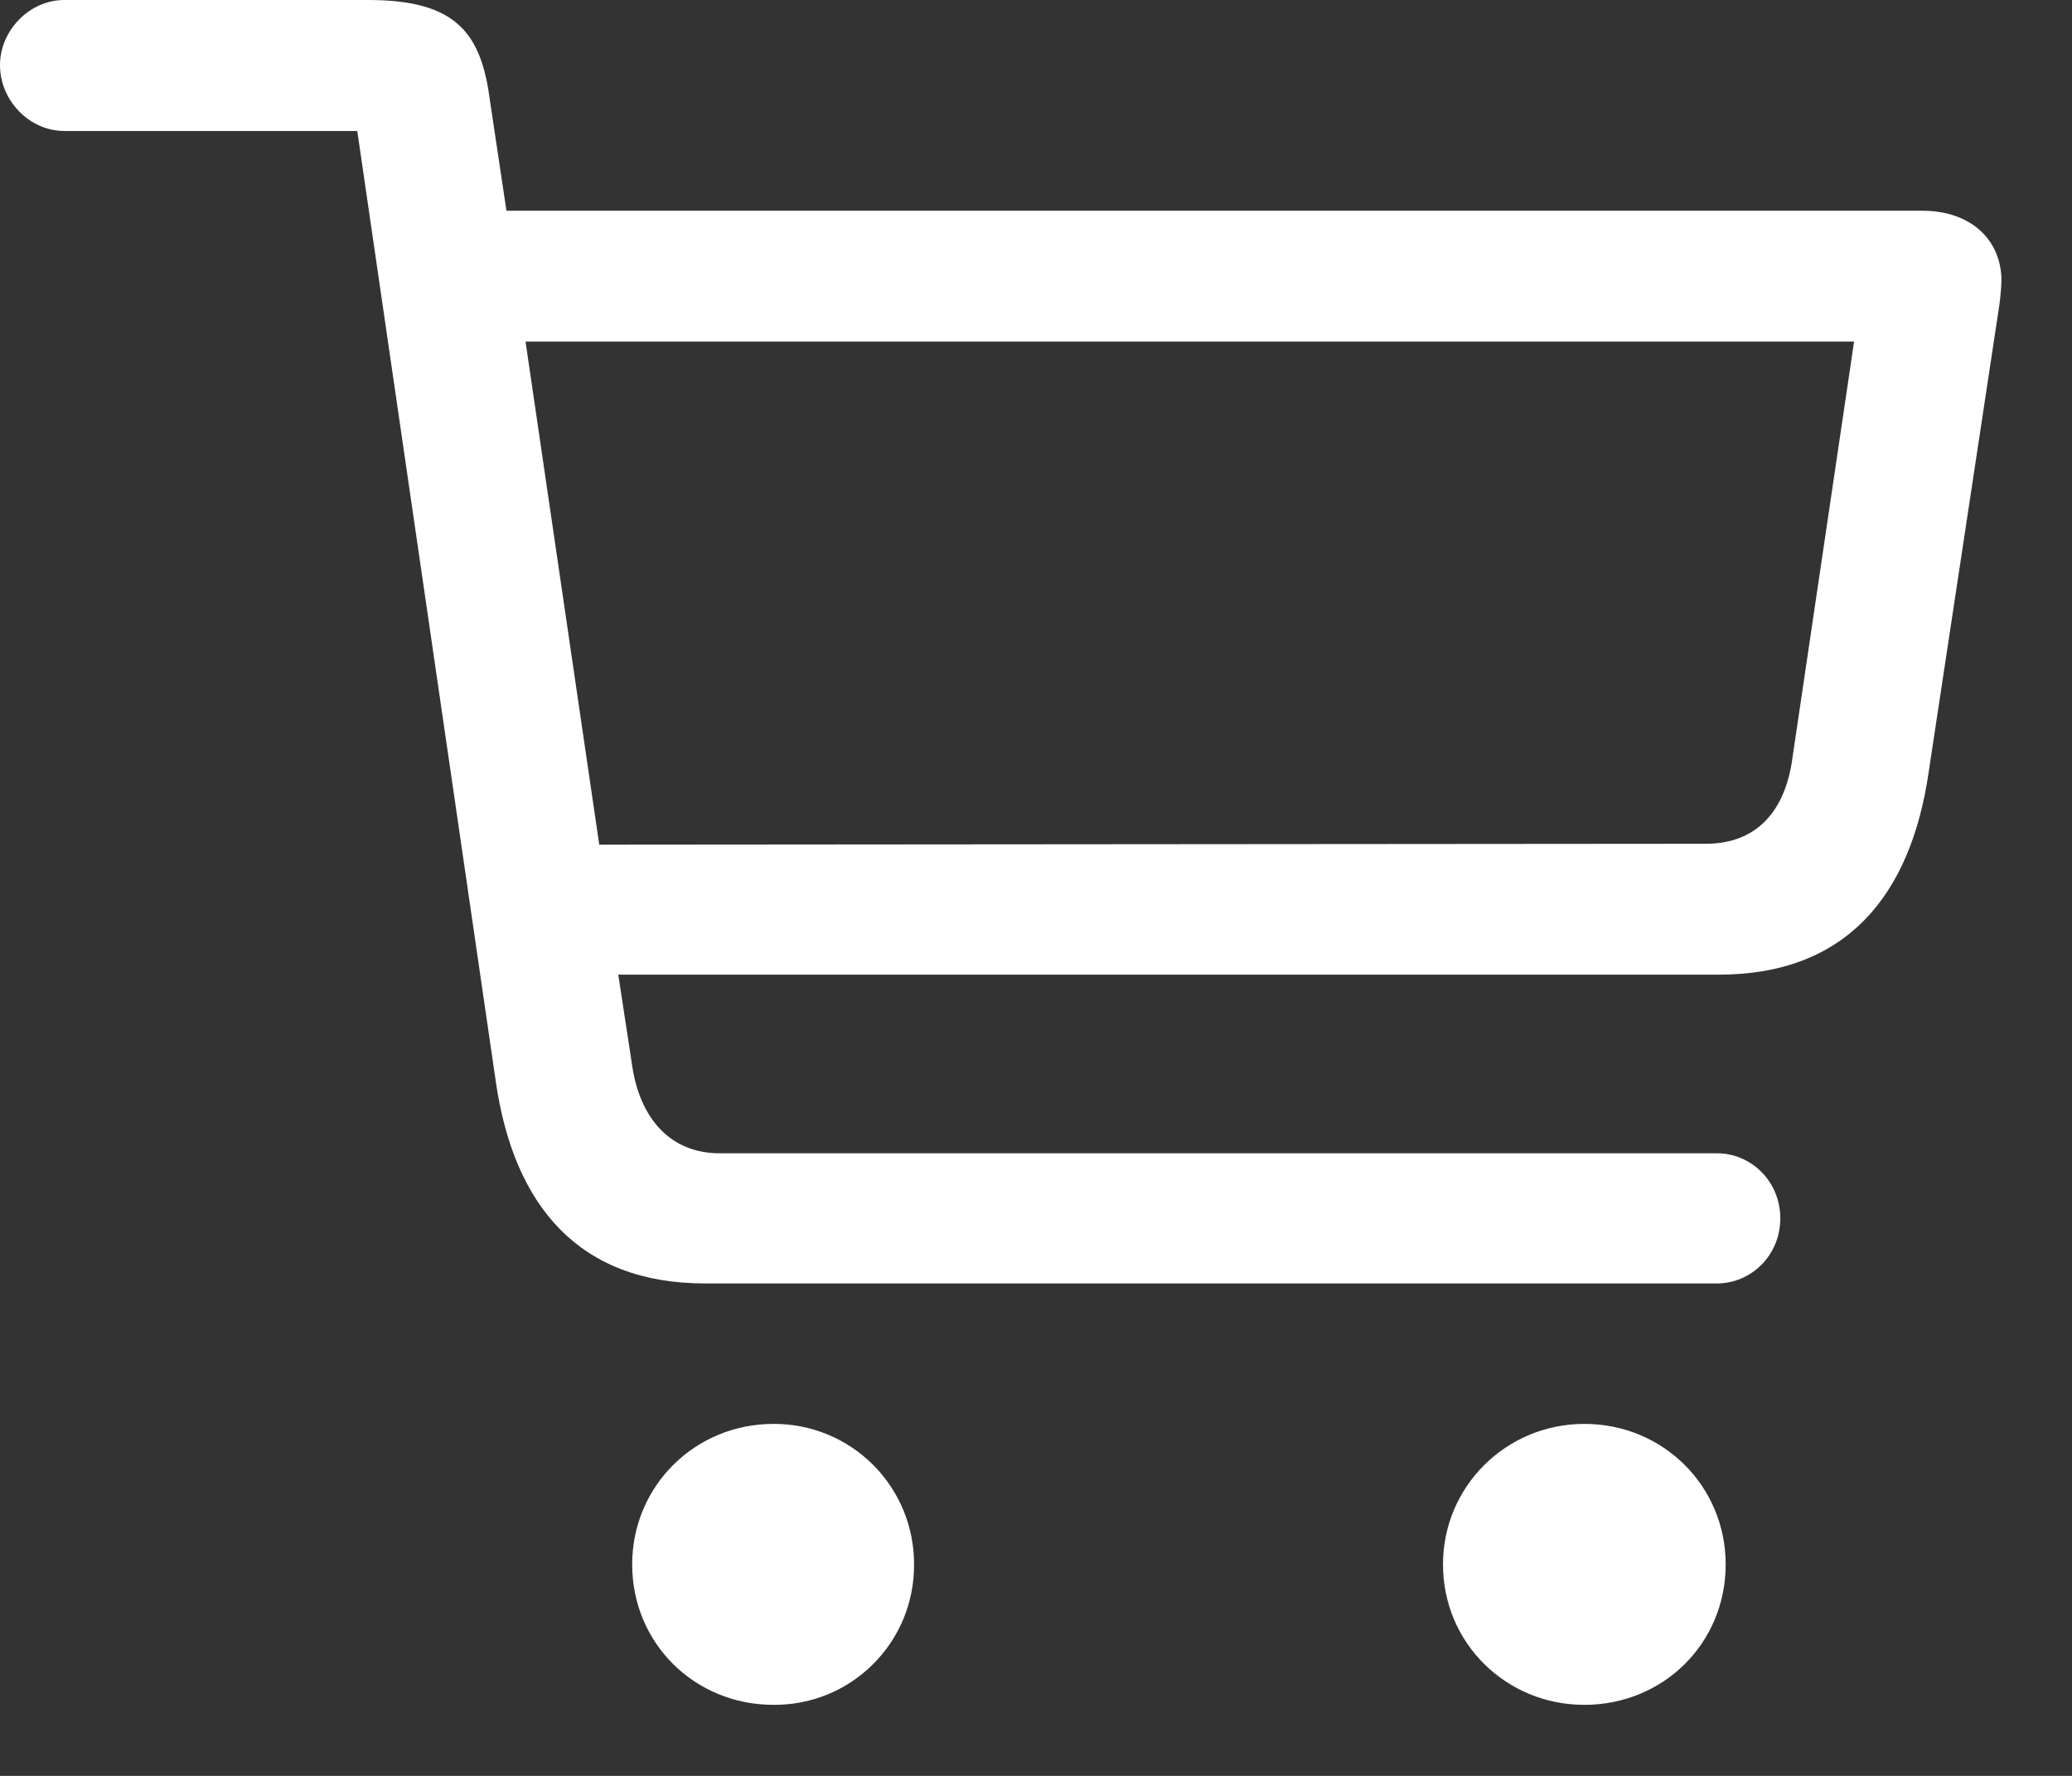
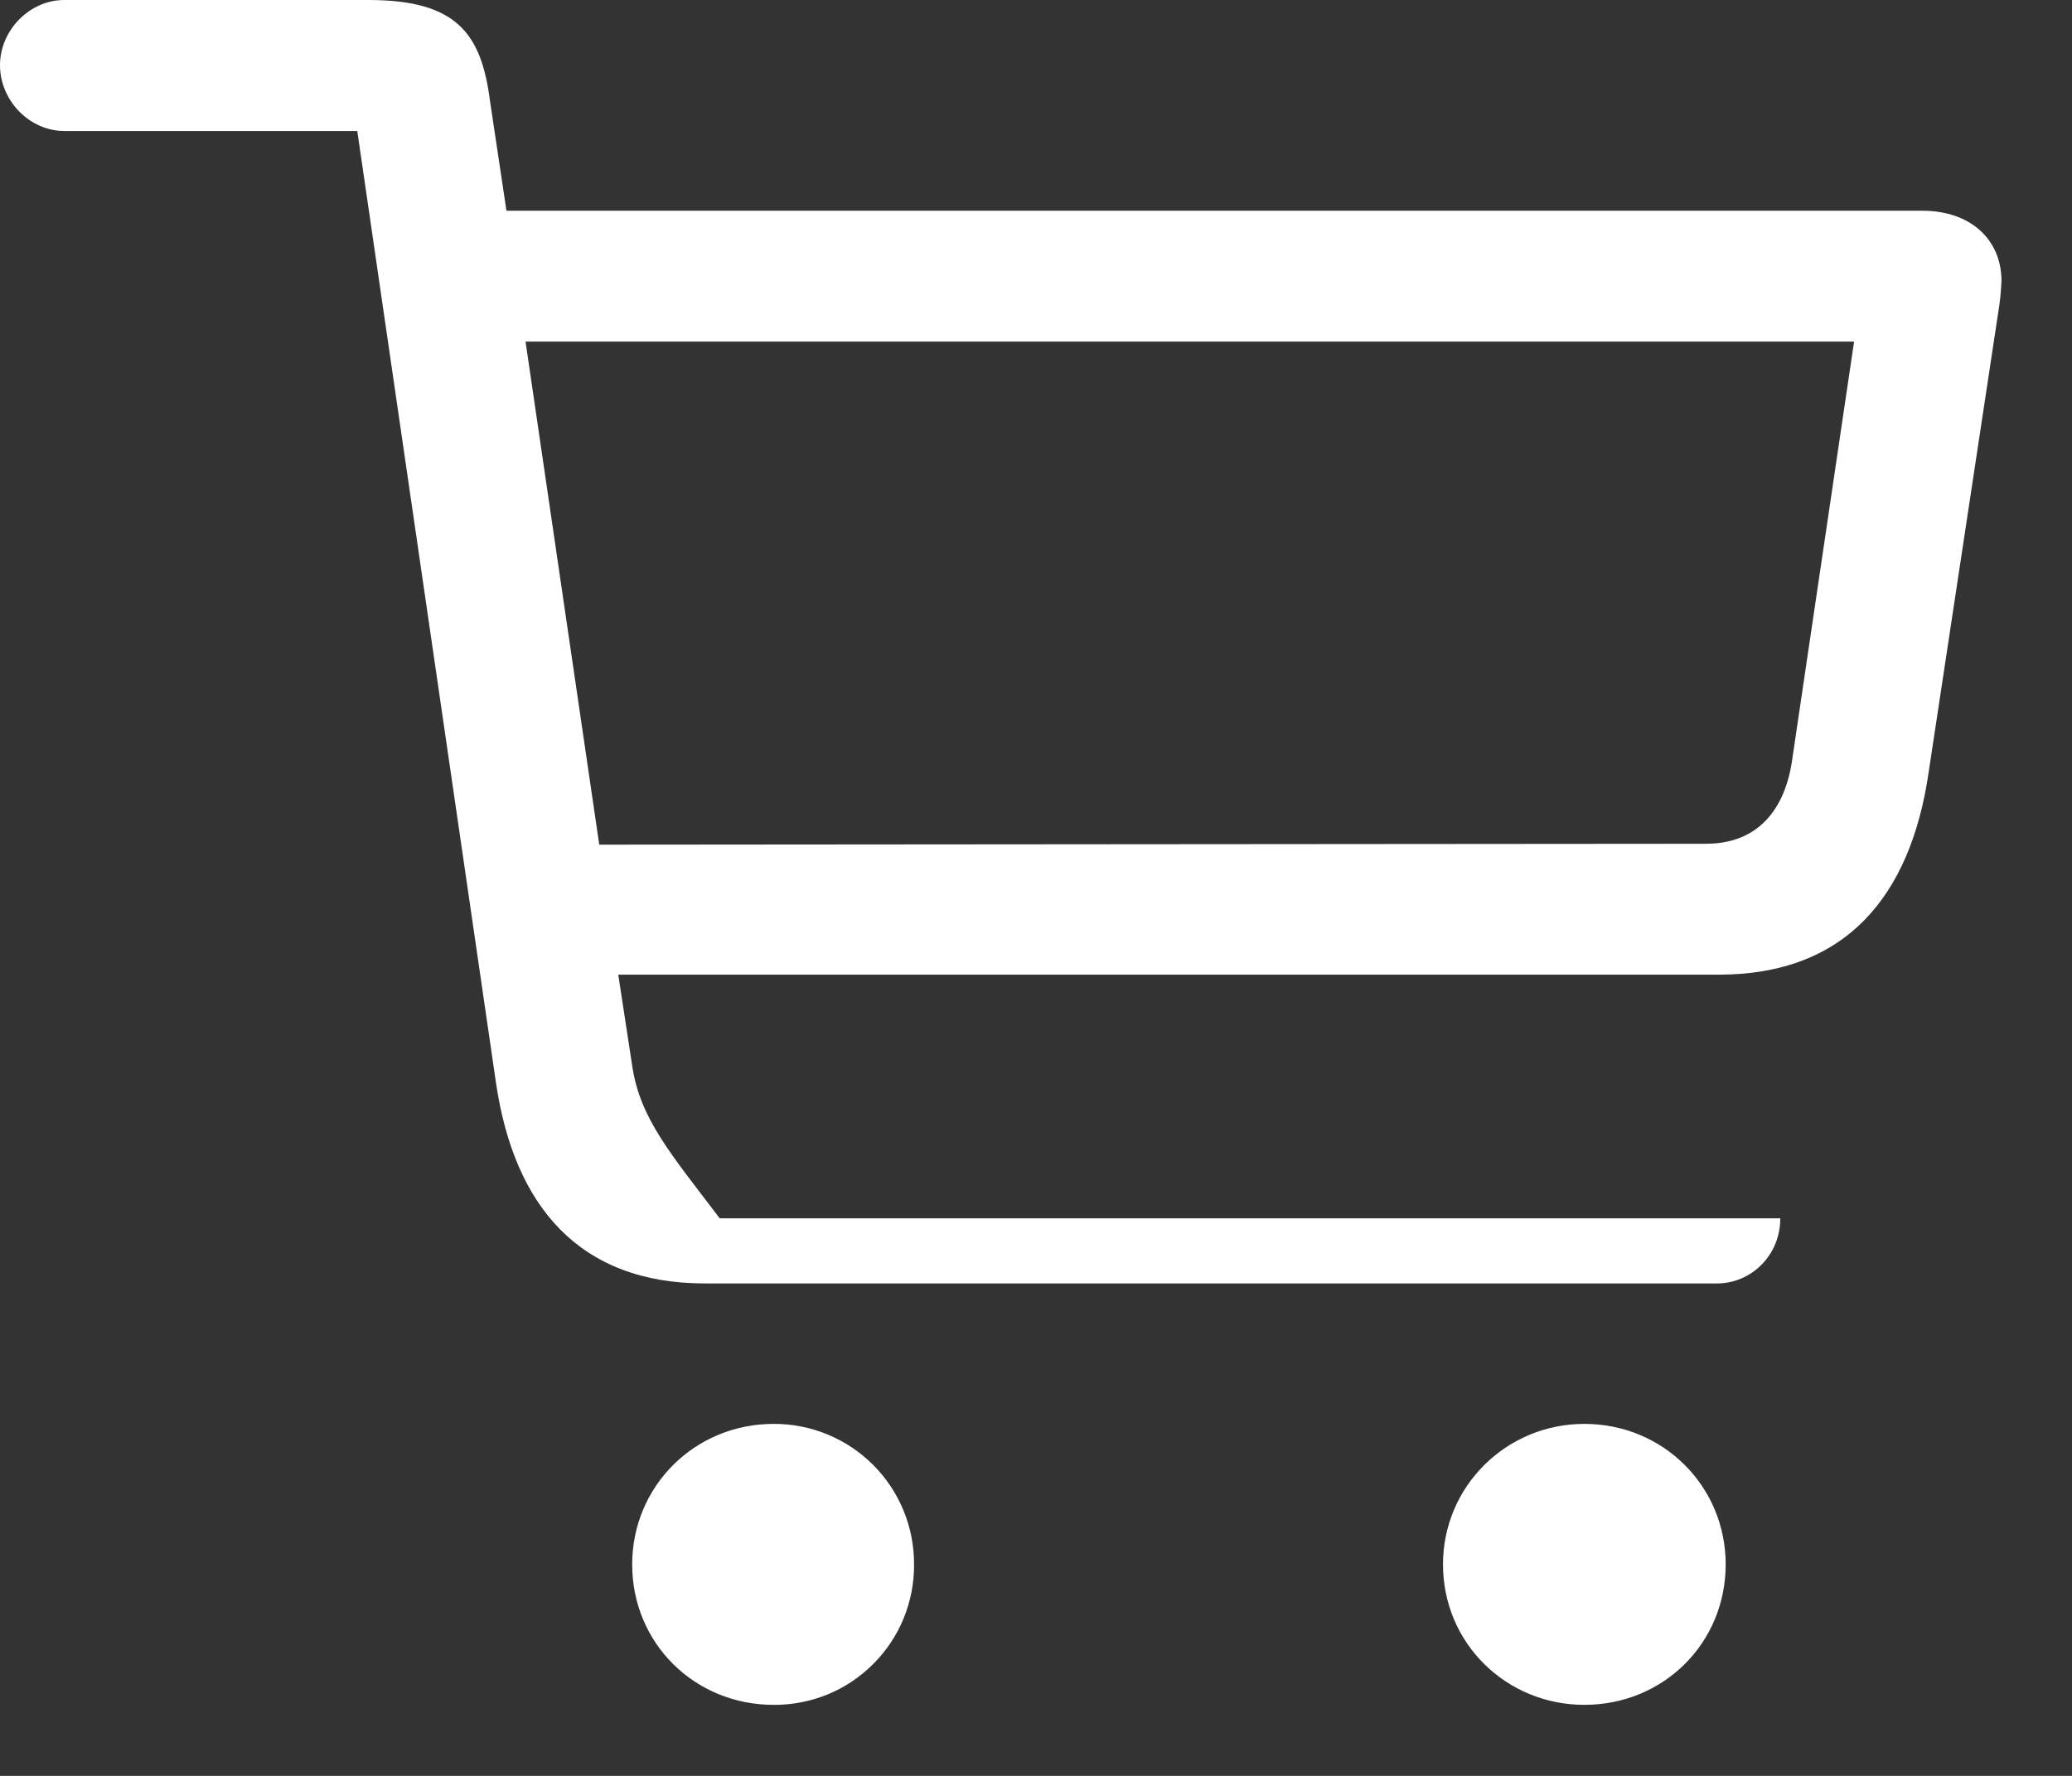
<svg xmlns="http://www.w3.org/2000/svg" width="28" height="24" viewBox="0 0 28 24" fill="none">
  <rect x="0" y="0" width="28" height="24" fill="#333333" stroke="none" />
-   <path d="M9.527 17.345H23.203C23.66 17.345 24.058 16.97 24.058 16.465C24.058 15.961 23.66 15.586 23.203 15.586H9.726C9.059 15.586 8.649 15.117 8.543 14.403L8.355 13.172H23.227C24.938 13.172 25.817 12.117 26.062 10.442L27 4.242C27.025 4.095 27.041 3.947 27.047 3.797C27.047 3.235 26.625 2.848 25.98 2.848H6.844L6.621 1.36C6.504 0.458 6.176 0 4.981 0H0.867C0.399 0 0 0.411 0 0.88C0 1.36 0.399 1.77 0.868 1.77H4.828L6.703 14.637C6.949 16.302 7.828 17.345 9.527 17.345ZM25.055 4.617L24.224 10.231C24.13 10.957 23.743 11.403 23.052 11.403L8.098 11.415L7.102 4.617H25.055ZM10.454 23.04C10.703 23.042 10.951 22.994 11.182 22.9C11.414 22.805 11.624 22.665 11.8 22.488C11.977 22.312 12.117 22.102 12.212 21.87C12.306 21.639 12.354 21.391 12.352 21.142C12.353 20.892 12.305 20.645 12.21 20.414C12.115 20.183 11.975 19.973 11.799 19.797C11.622 19.62 11.412 19.48 11.181 19.385C10.95 19.29 10.703 19.242 10.454 19.243C9.387 19.243 8.543 20.087 8.543 21.142C8.543 22.208 9.387 23.04 10.454 23.04ZM21.41 23.04C22.477 23.04 23.32 22.208 23.32 21.142C23.32 20.087 22.477 19.243 21.41 19.243C20.356 19.243 19.5 20.087 19.5 21.142C19.5 22.208 20.356 23.04 21.41 23.04Z" fill="white" />
+   <path d="M9.527 17.345H23.203C23.66 17.345 24.058 16.97 24.058 16.465H9.726C9.059 15.586 8.649 15.117 8.543 14.403L8.355 13.172H23.227C24.938 13.172 25.817 12.117 26.062 10.442L27 4.242C27.025 4.095 27.041 3.947 27.047 3.797C27.047 3.235 26.625 2.848 25.98 2.848H6.844L6.621 1.36C6.504 0.458 6.176 0 4.981 0H0.867C0.399 0 0 0.411 0 0.88C0 1.36 0.399 1.77 0.868 1.77H4.828L6.703 14.637C6.949 16.302 7.828 17.345 9.527 17.345ZM25.055 4.617L24.224 10.231C24.13 10.957 23.743 11.403 23.052 11.403L8.098 11.415L7.102 4.617H25.055ZM10.454 23.04C10.703 23.042 10.951 22.994 11.182 22.9C11.414 22.805 11.624 22.665 11.8 22.488C11.977 22.312 12.117 22.102 12.212 21.87C12.306 21.639 12.354 21.391 12.352 21.142C12.353 20.892 12.305 20.645 12.21 20.414C12.115 20.183 11.975 19.973 11.799 19.797C11.622 19.62 11.412 19.48 11.181 19.385C10.95 19.29 10.703 19.242 10.454 19.243C9.387 19.243 8.543 20.087 8.543 21.142C8.543 22.208 9.387 23.04 10.454 23.04ZM21.41 23.04C22.477 23.04 23.32 22.208 23.32 21.142C23.32 20.087 22.477 19.243 21.41 19.243C20.356 19.243 19.5 20.087 19.5 21.142C19.5 22.208 20.356 23.04 21.41 23.04Z" fill="white" />
</svg>